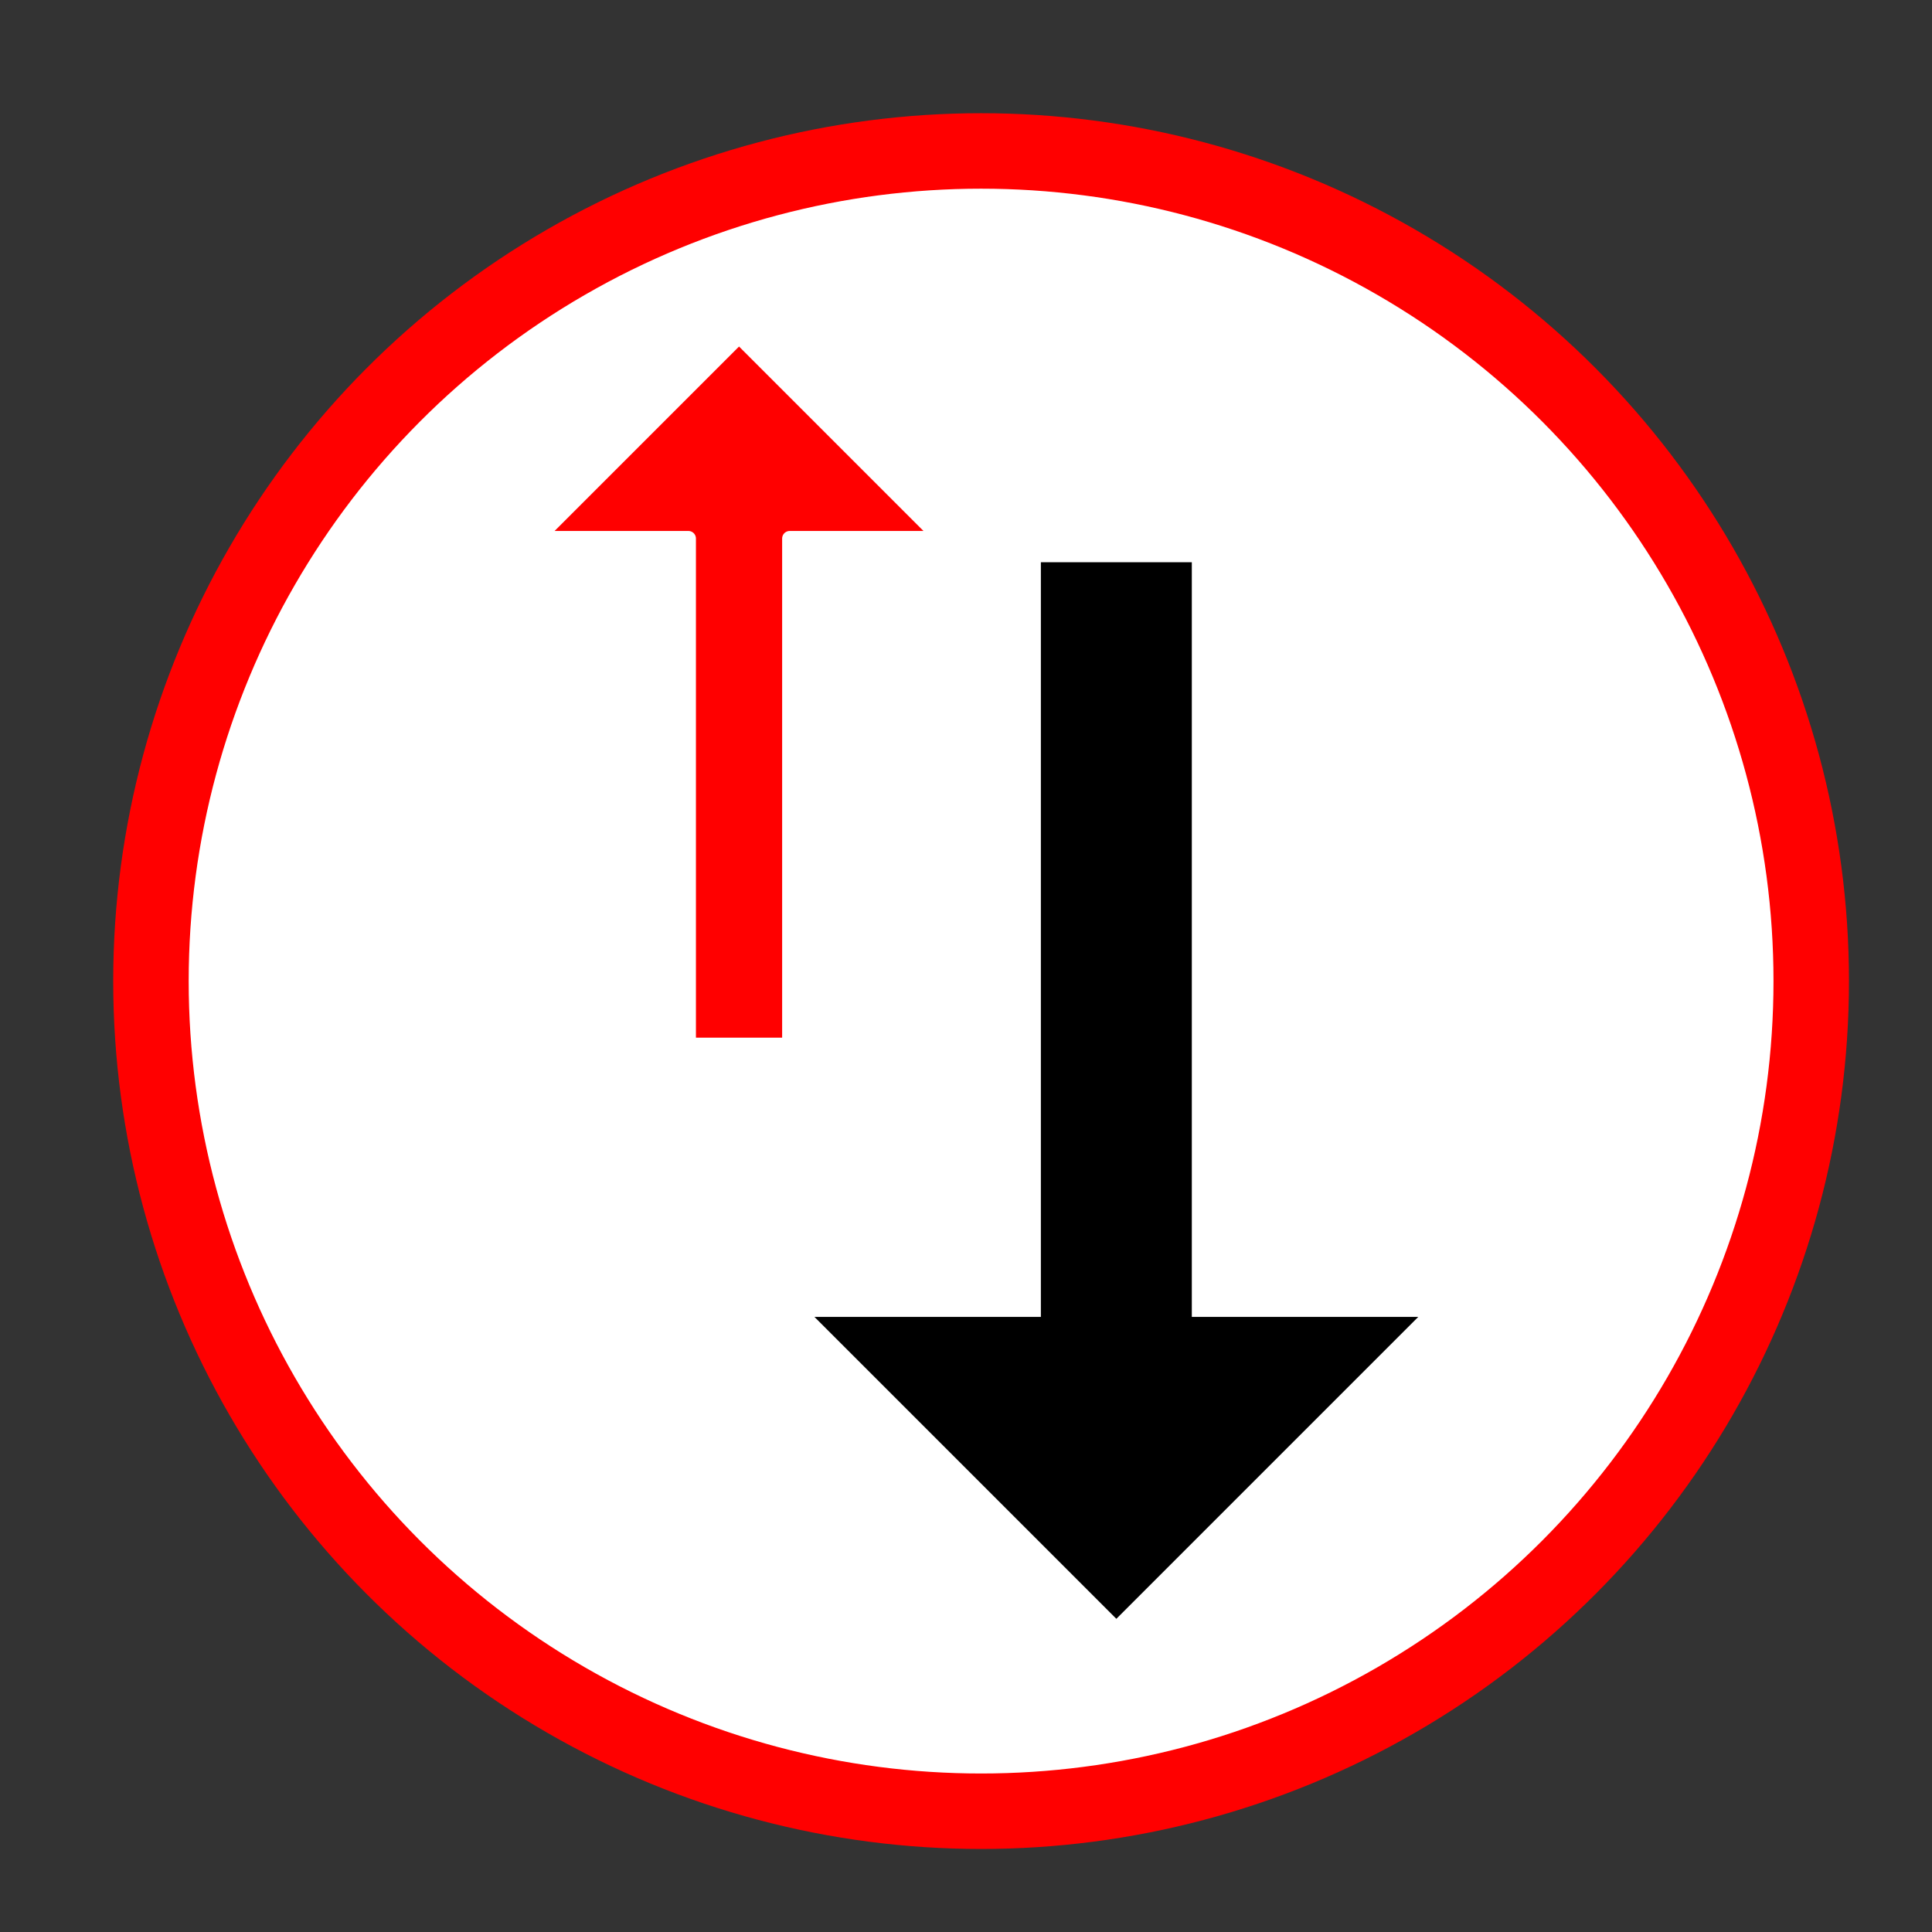
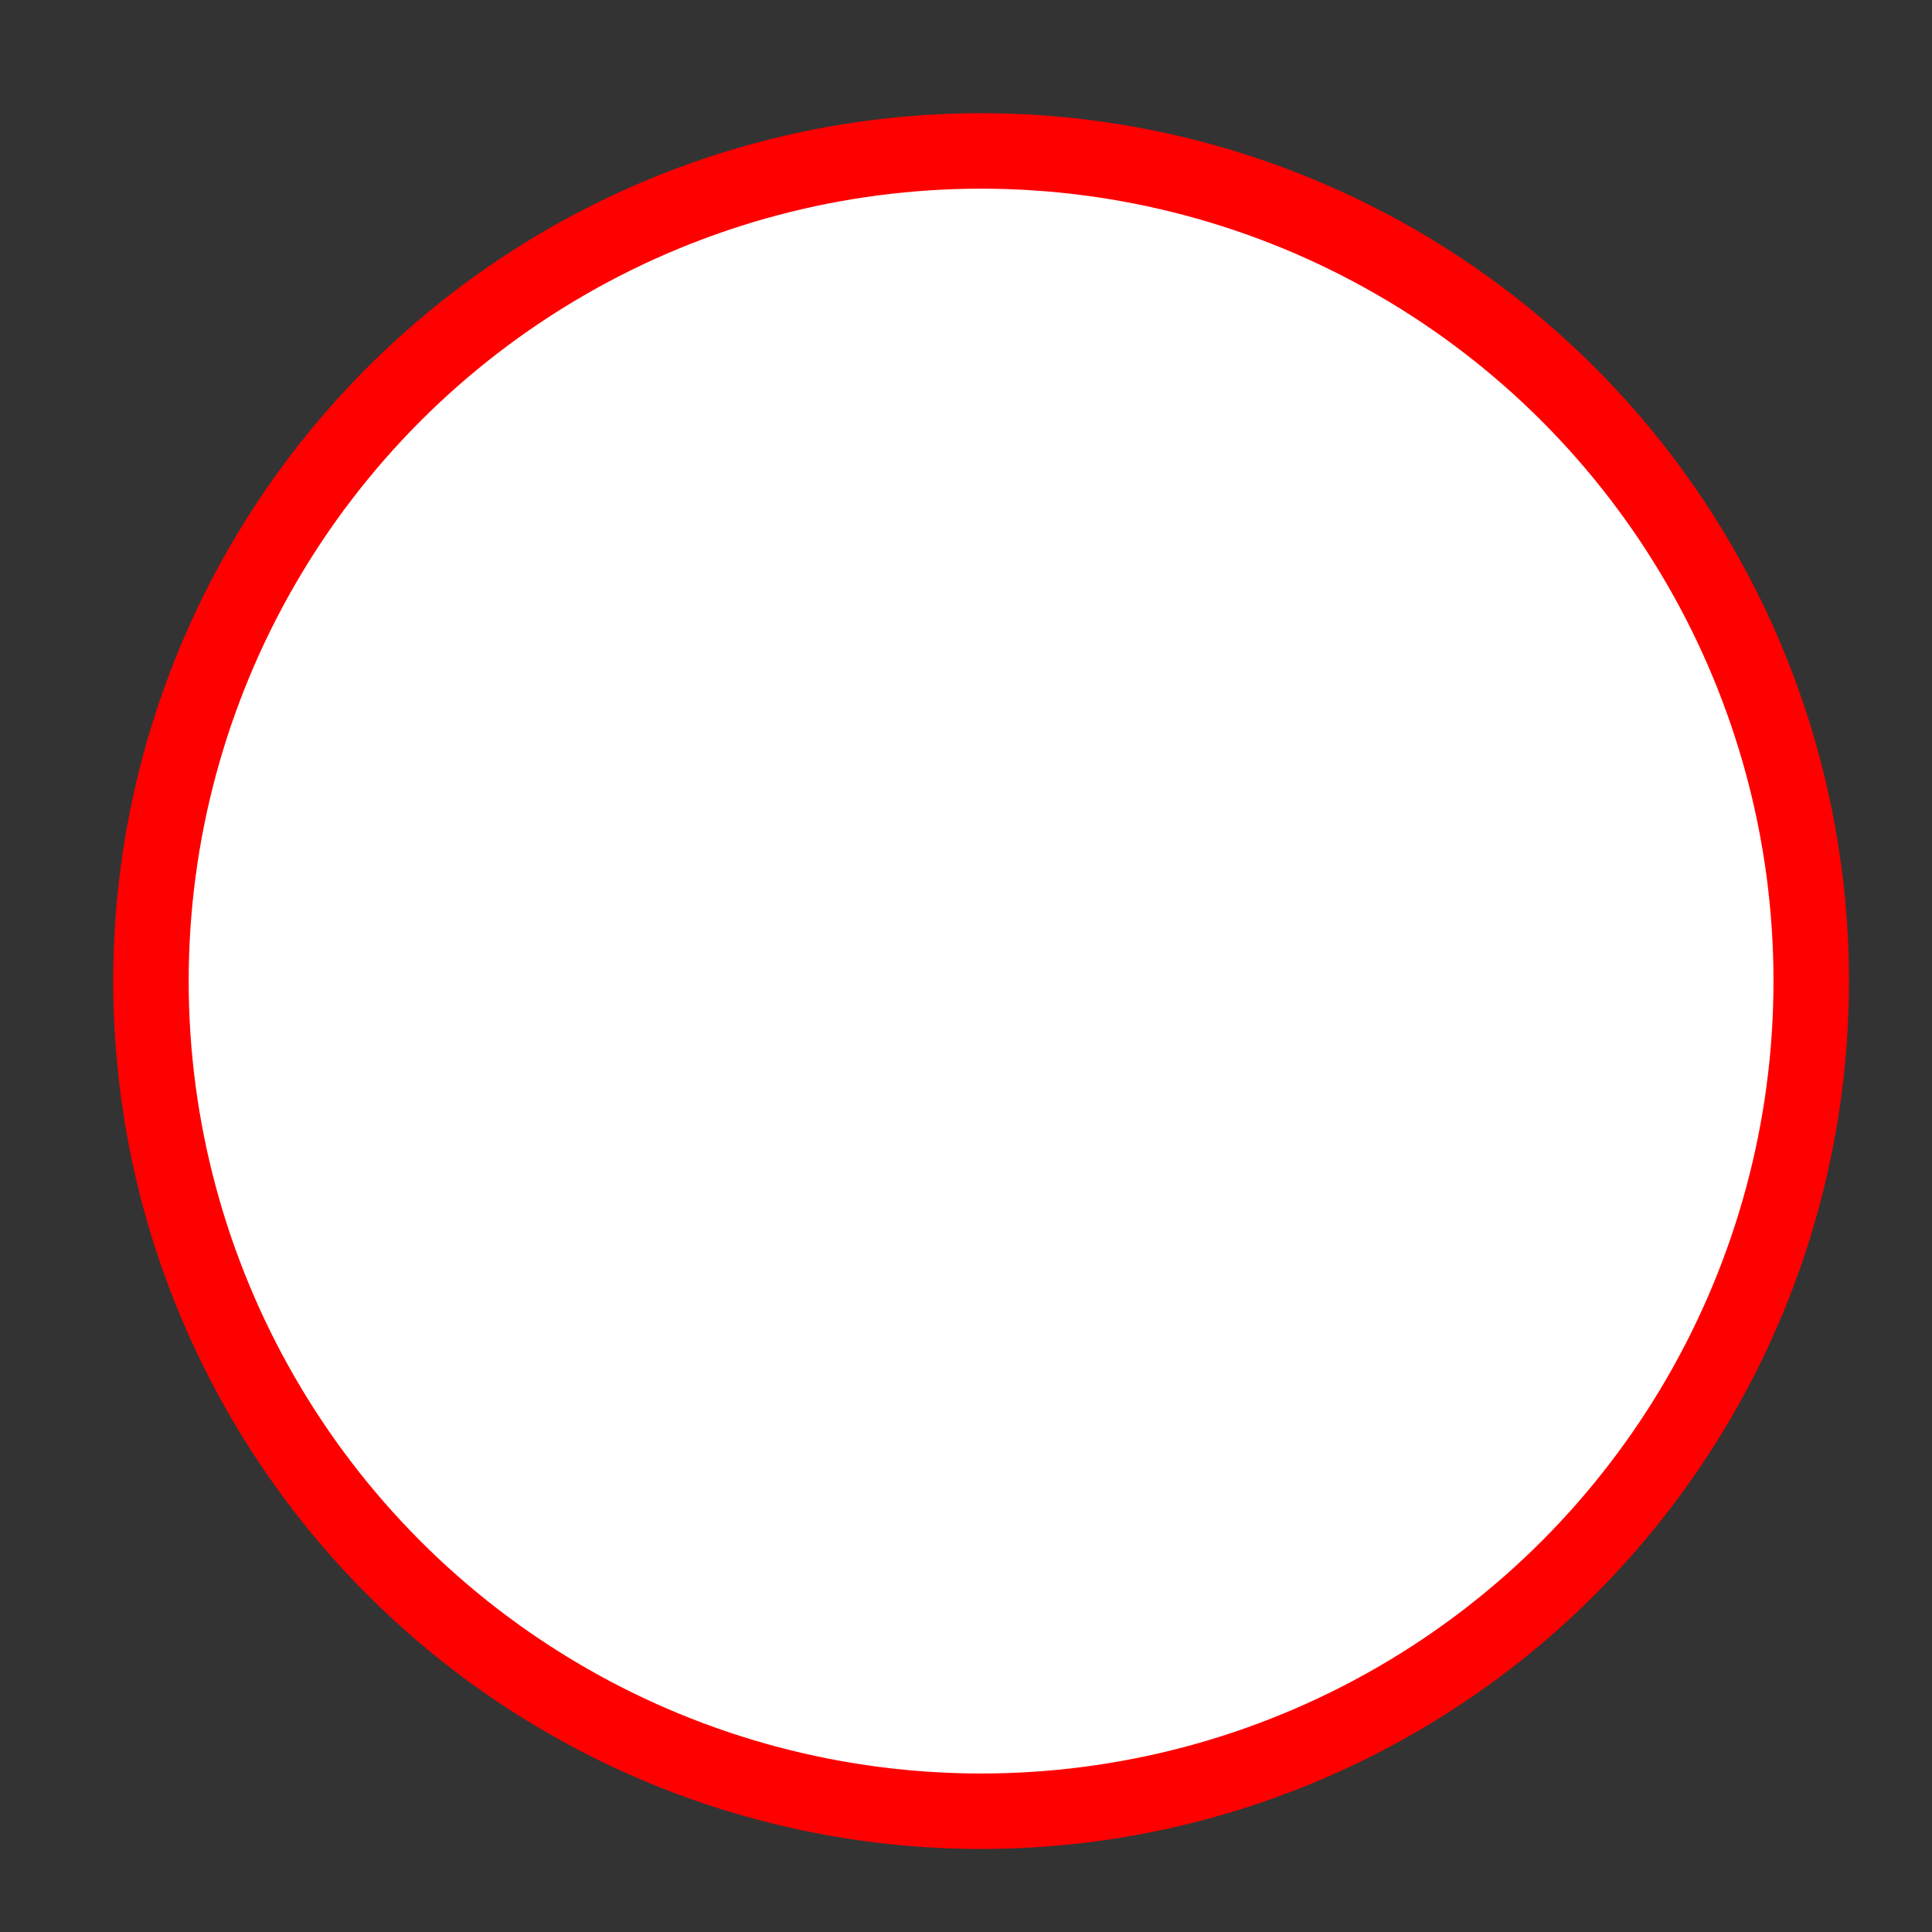
<svg xmlns="http://www.w3.org/2000/svg" xmlns:ns1="http://www.inkscape.org/namespaces/inkscape" xmlns:ns2="http://sodipodi.sourceforge.net/DTD/sodipodi-0.dtd" width="128" height="128" viewBox="0 0 33.867 33.867" version="1.1" id="svg25700" ns1:version="1.2.2 (b0a8486541, 2022-12-01)" ns2:docname="priority-opposite.svg">
  <rect x="0" y="0" width="33.867" height="33.867" fill="#333333" stroke="none" />
  <ns2:namedview id="namedview25702" pagecolor="#505050" bordercolor="#eeeeee" borderopacity="1" ns1:pageshadow="0" ns1:pageopacity="0" ns1:pagecheckerboard="0" ns1:document-units="mm" showgrid="true" units="px" ns1:zoom="9.0608869" ns1:cx="70.57808" ns1:cy="59.927908" ns1:window-width="2560" ns1:window-height="1403" ns1:window-x="0" ns1:window-y="0" ns1:window-maximized="1" ns1:current-layer="layer1" ns1:showpageshadow="0" ns1:deskcolor="#505050">
    <ns1:grid type="xygrid" id="grid25761" />
  </ns2:namedview>
  <defs id="defs25697" />
  <g ns1:label="Layer 1" ns1:groupmode="layer" id="layer1">
    <circle style="fill:#ffffff;stroke-width:1.323;stroke-linecap:round;stroke-linejoin:round;fill-opacity:1;stroke:#ff0000;stroke-opacity:1;stroke-miterlimit:4;stroke-dasharray:none" id="path25785" cx="17.198" cy="17.198" r="14.552" />
    <g id="g3663" transform="rotate(180,16.267,16.702)">
-       <path style="fill:#ffffff;fill-opacity:1;stroke:none;stroke-width:0.265;stroke-linecap:round;stroke-linejoin:round" d="M 12.965,5.027 7.673,10.319 h 3.969 v 13.229 h 2.646 V 10.319 h 3.969 z" id="path3604" />
-       <path style="fill:#000000;fill-opacity:1;stroke:none;stroke-width:0.265;stroke-linecap:round;stroke-linejoin:round" d="M 12.965,5.027 7.673,10.319 h 3.969 v 13.229 h 2.646 V 10.319 h 3.969 z" id="path2624" />
-       <path style="fill:#ff0000;fill-opacity:1;stroke:#ffffff;stroke-width:0.265;stroke-linecap:round;stroke-linejoin:round;stroke-opacity:1" d="M 19.579,27.517 16.026,23.964 h 2.665 v -8.882 h 1.776 v 8.882 h 2.665 z" id="path3606" />
-     </g>
+       </g>
  </g>
</svg>